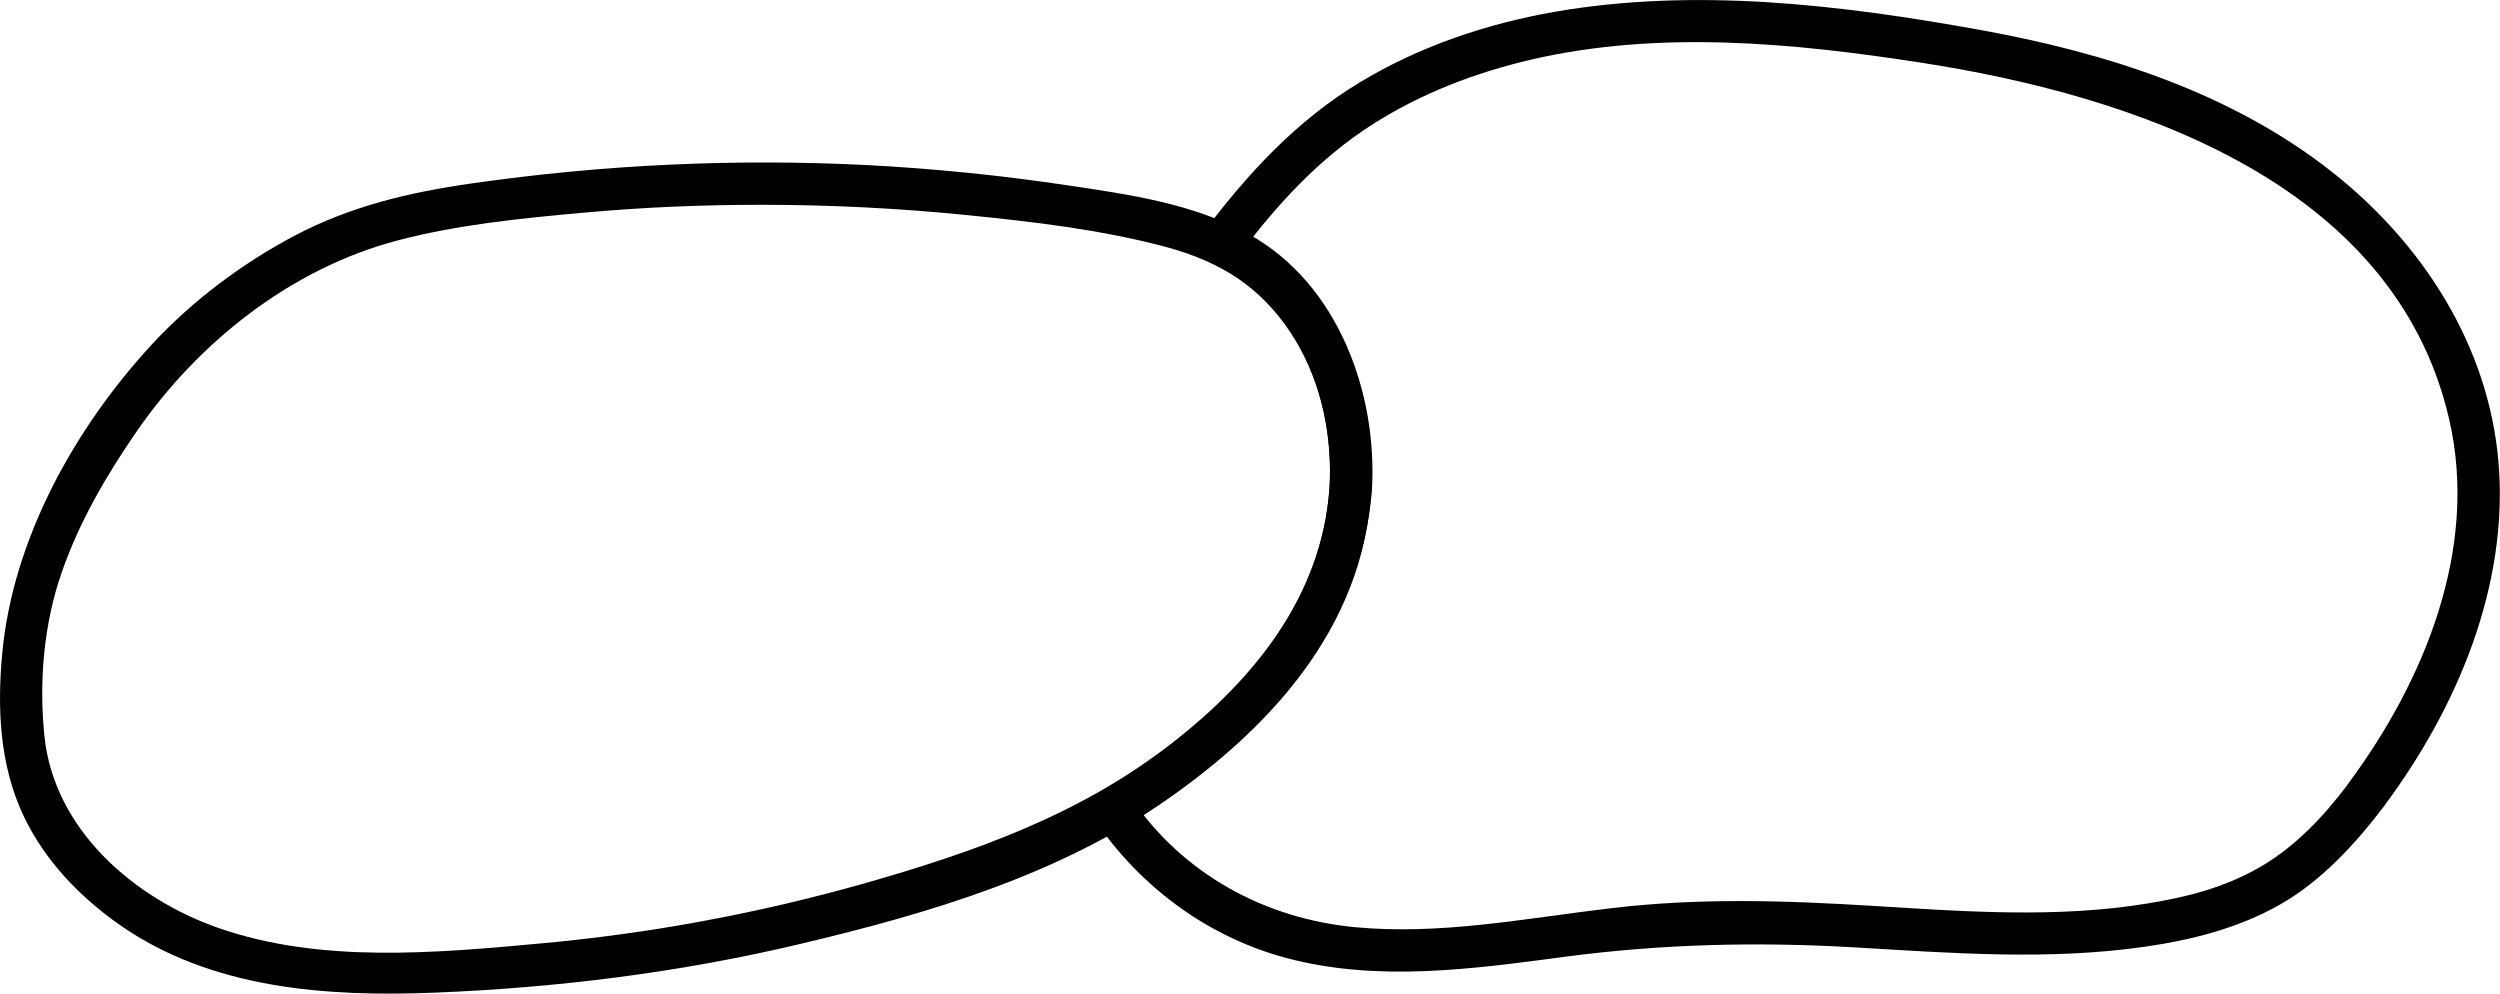
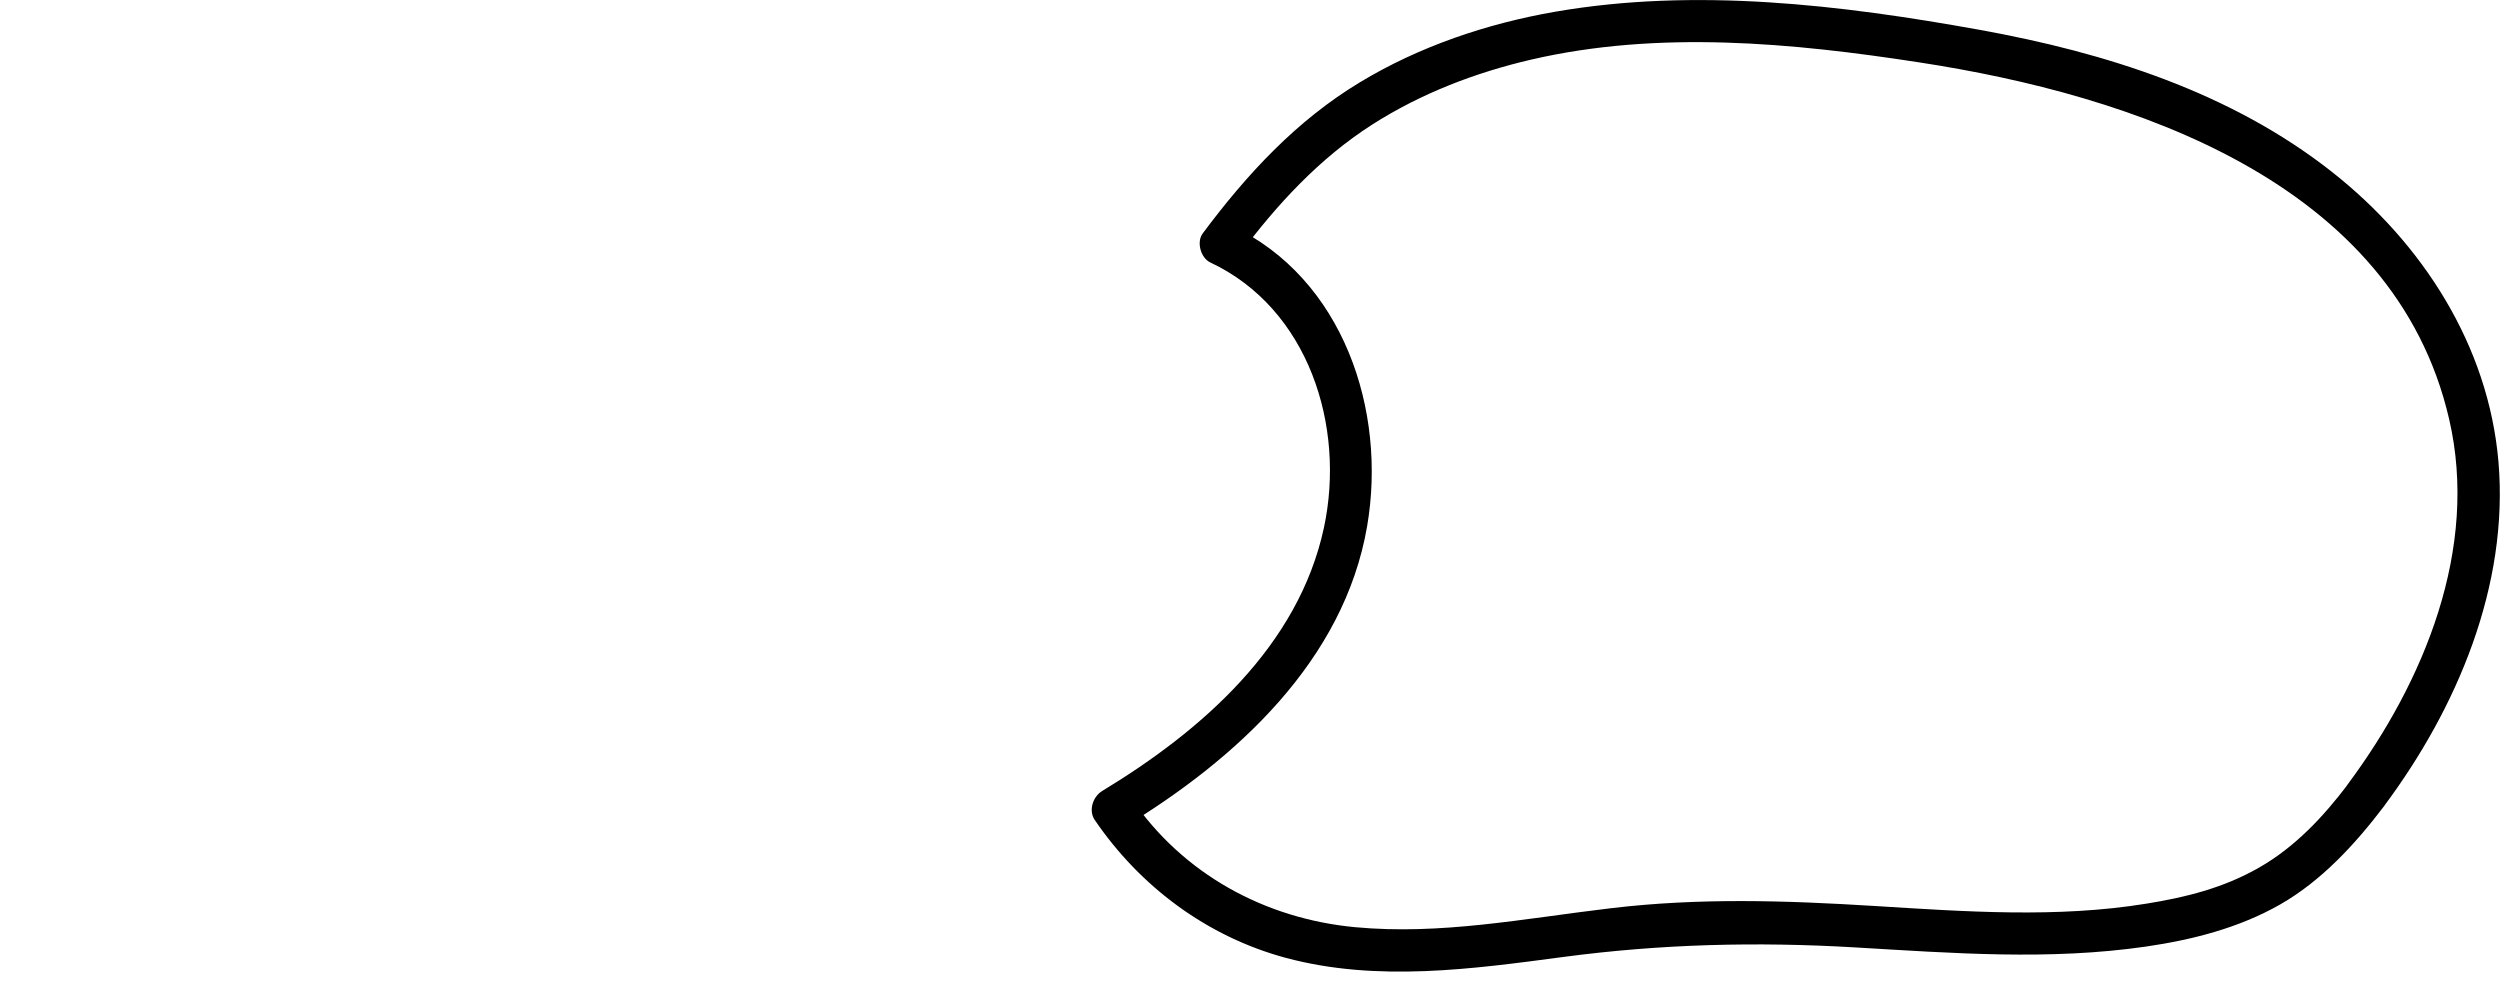
<svg xmlns="http://www.w3.org/2000/svg" id="Layer_2" viewBox="0 0 147.46 58.61">
  <defs>
    <style>.cls-1{fill:#000;stroke-width:0px;}</style>
  </defs>
  <g id="Layer_1-2">
    <path class="cls-1" d="M138.49,46.26c-1.46,1.93-3.13,3.71-5.25,4.92s-4.34,1.75-6.63,2.12c-5.28.86-10.69.47-16.01.14s-10.37-.49-15.58.13-10.04,1.59-15.08,1.12c-5.34-.5-10.17-3.14-13.21-7.6l-.45,1.71c6.6-4,13-9.81,14.36-17.77,1.17-6.83-1.42-14.62-7.99-17.71l.45,1.71c2.2-2.95,4.72-5.69,7.85-7.69,2.87-1.83,6.07-3.06,9.39-3.83,7.49-1.73,15.35-.99,22.87.17,12.52,1.92,28.01,7.01,31.25,21.04,1.77,7.64-1.47,15.48-5.98,21.54-.96,1.29,1.21,2.54,2.16,1.26,4.29-5.76,7.35-12.98,6.73-20.28-.59-6.87-4.48-12.89-9.82-17.1-5.98-4.71-13.37-7.04-20.78-8.38-8.19-1.48-16.77-2.5-25.03-1.07-4.03.7-8.01,2.04-11.52,4.16-3.75,2.26-6.68,5.43-9.28,8.92-.38.51-.11,1.45.45,1.71,5.79,2.72,7.99,9.65,6.7,15.65-1.5,6.98-7.21,11.97-13.07,15.52-.55.33-.83,1.14-.45,1.71,2.69,3.95,6.64,6.89,11.28,8.14,5.38,1.44,10.98.66,16.4-.06,5.75-.76,11.36-.9,17.15-.56s11.48.78,17.19-.05c2.74-.4,5.48-1.1,7.9-2.48s4.42-3.54,6.14-5.81c.97-1.28-1.2-2.53-2.16-1.26Z" />
-     <path class="cls-1" d="M78.41,28.95c-.52,6.27-4.43,11.08-9.21,14.83-5.42,4.25-11.72,6.48-18.27,8.34-6.16,1.74-12.47,2.92-18.85,3.51s-13.18,1.21-19.21-.9c-4.98-1.74-9.69-5.81-10.25-11.32-.33-3.19-.04-6.61,1.02-9.65s2.66-5.76,4.42-8.31c3.64-5.28,9.14-9.63,15.4-11.27,3.54-.93,7.26-1.3,10.9-1.63s7.05-.47,10.58-.47c4.01,0,8.03.2,12.02.6s7.96.86,11.79,1.88c3.23.87,5.92,2.47,7.65,5.4,1.6,2.71,2.21,5.87,2.02,8.99-.1,1.61,2.4,1.6,2.5,0,.35-5.75-1.99-12.2-7.23-15.12-3.24-1.81-7.04-2.35-10.66-2.89-3.92-.59-7.87-.99-11.83-1.2-7.81-.4-15.65-.03-23.39,1.08-3.66.52-7.16,1.35-10.45,3.09-3.09,1.64-5.99,3.81-8.37,6.37C4.42,25.22.75,31.8.13,38.56c-.3,3.23-.15,6.55,1.24,9.52,1.24,2.65,3.33,4.82,5.7,6.48,5.4,3.77,12.2,4.25,18.59,3.99,7.23-.29,14.44-1.19,21.49-2.86,7.72-1.83,15.64-4.16,22.14-8.86,6.08-4.4,10.98-10.13,11.63-17.88.13-1.6-2.37-1.59-2.5,0Z" />
  </g>
</svg>